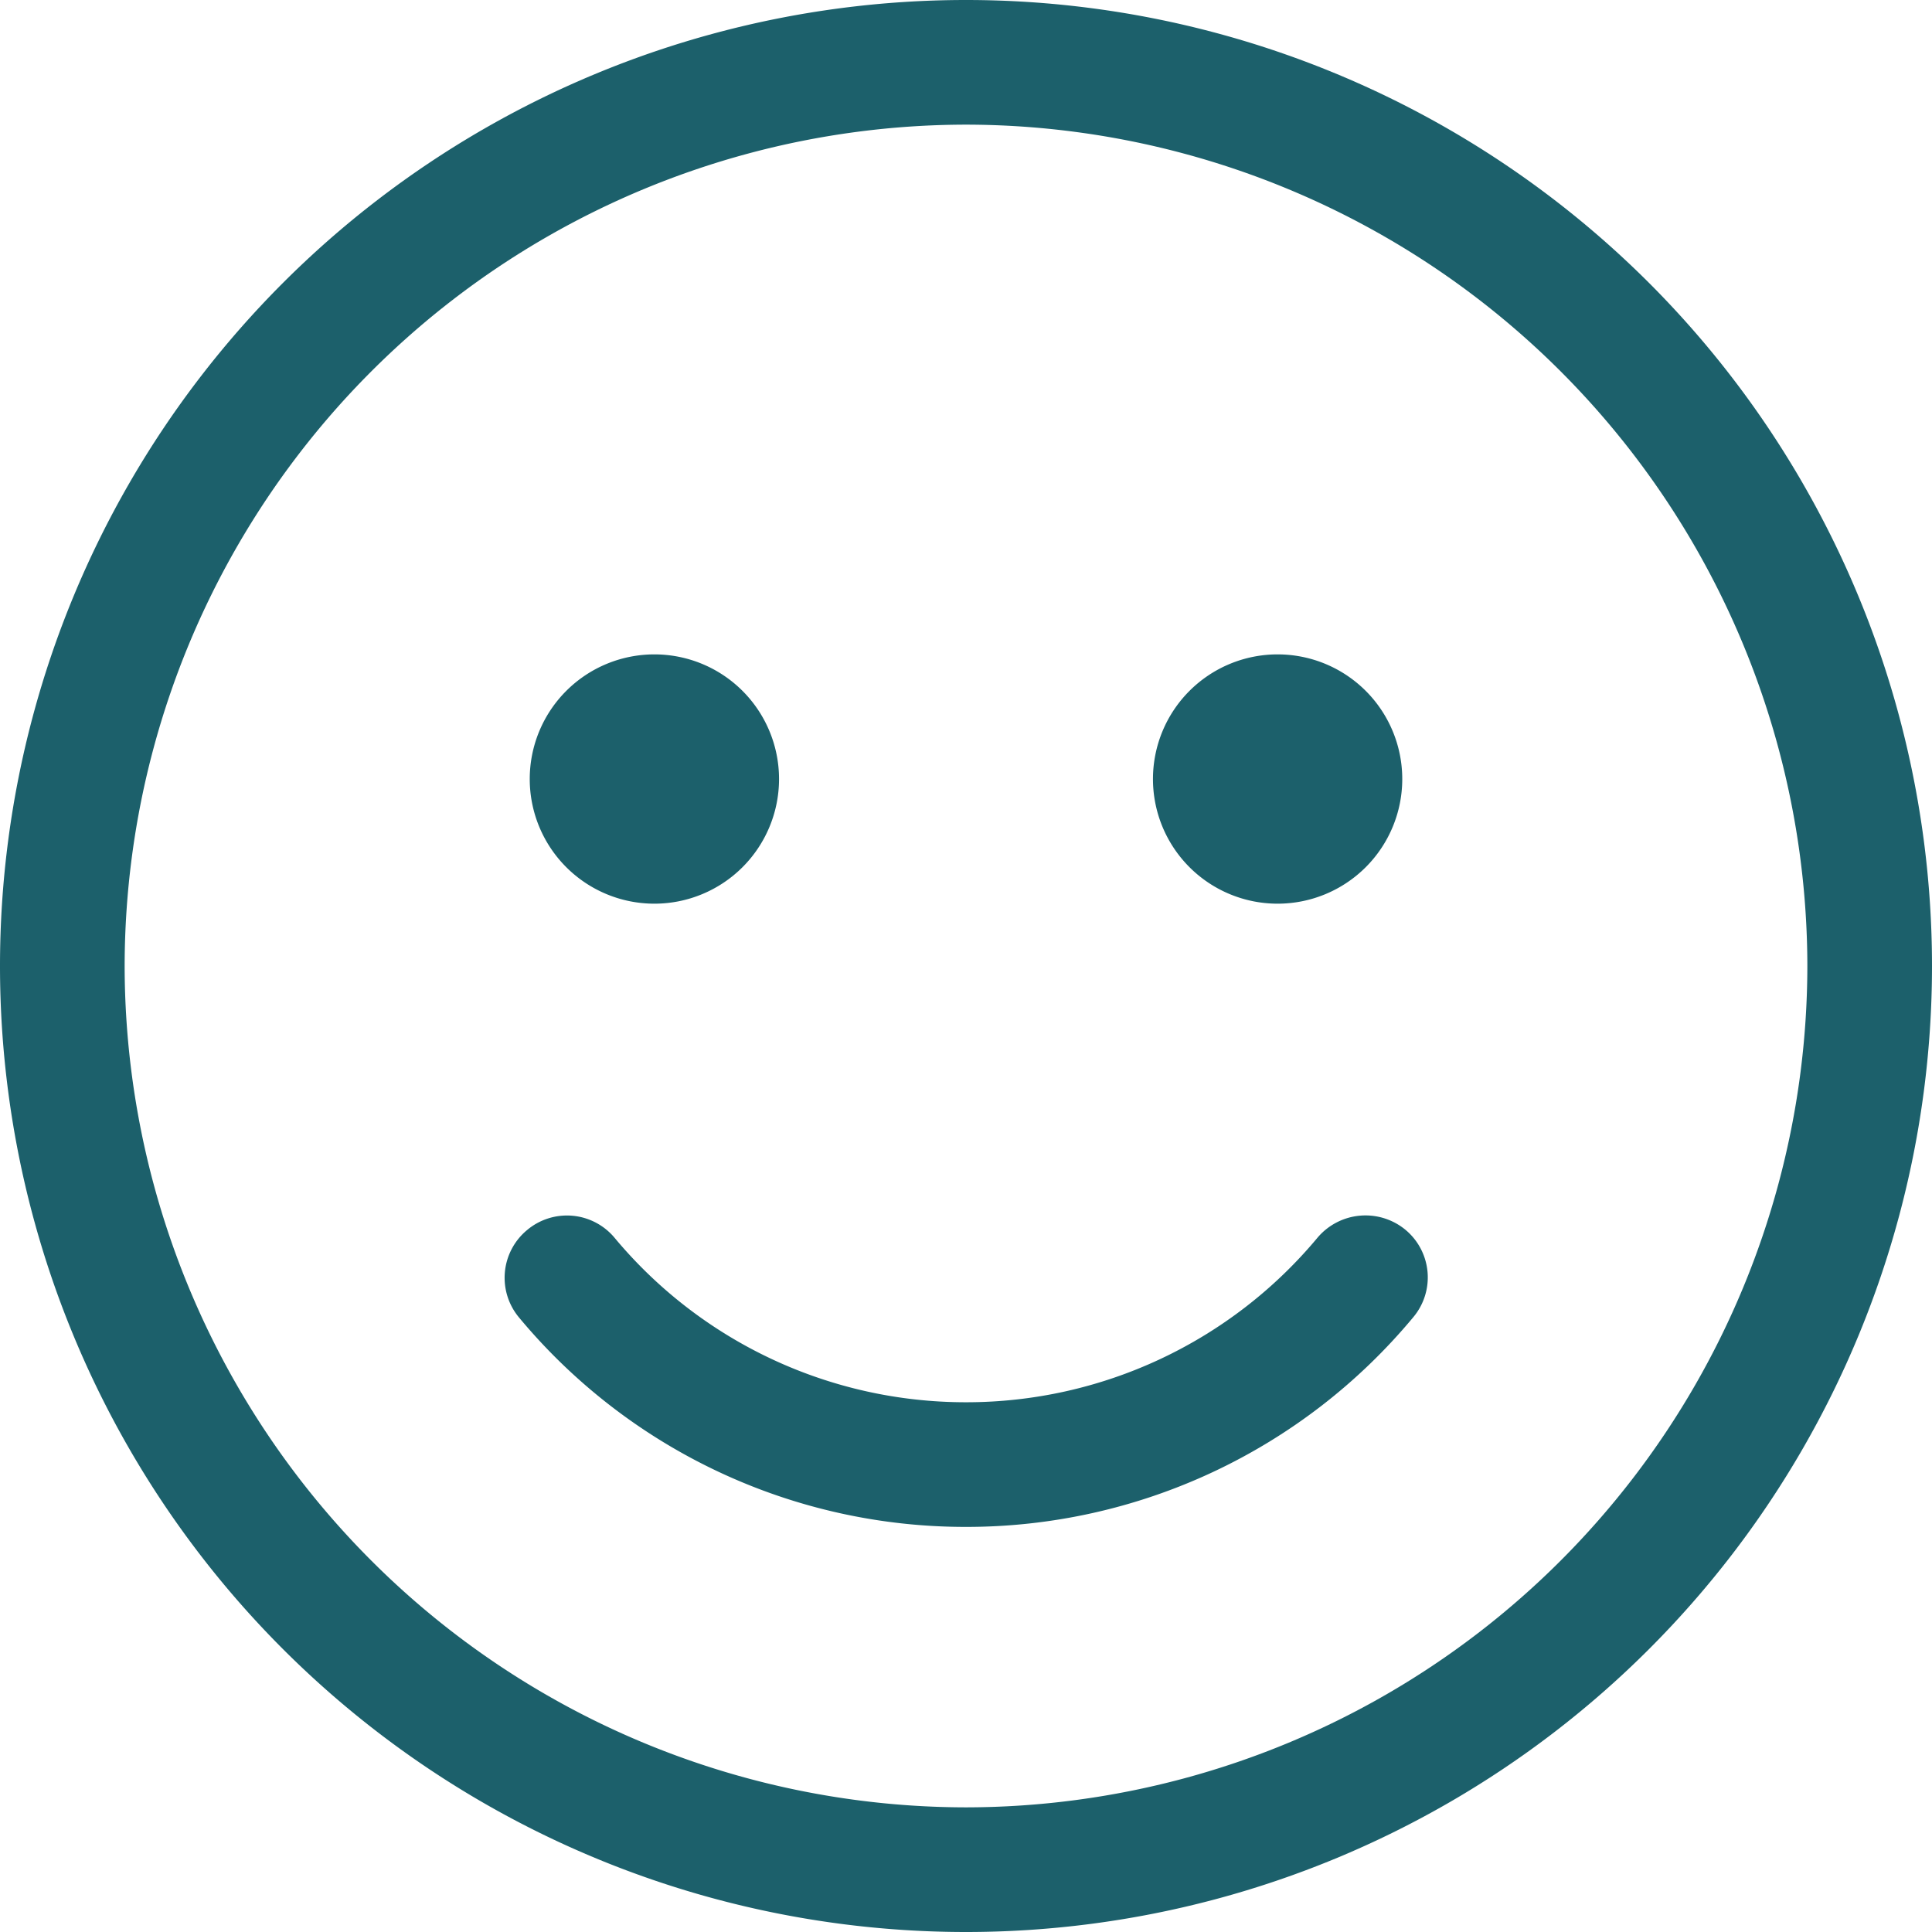
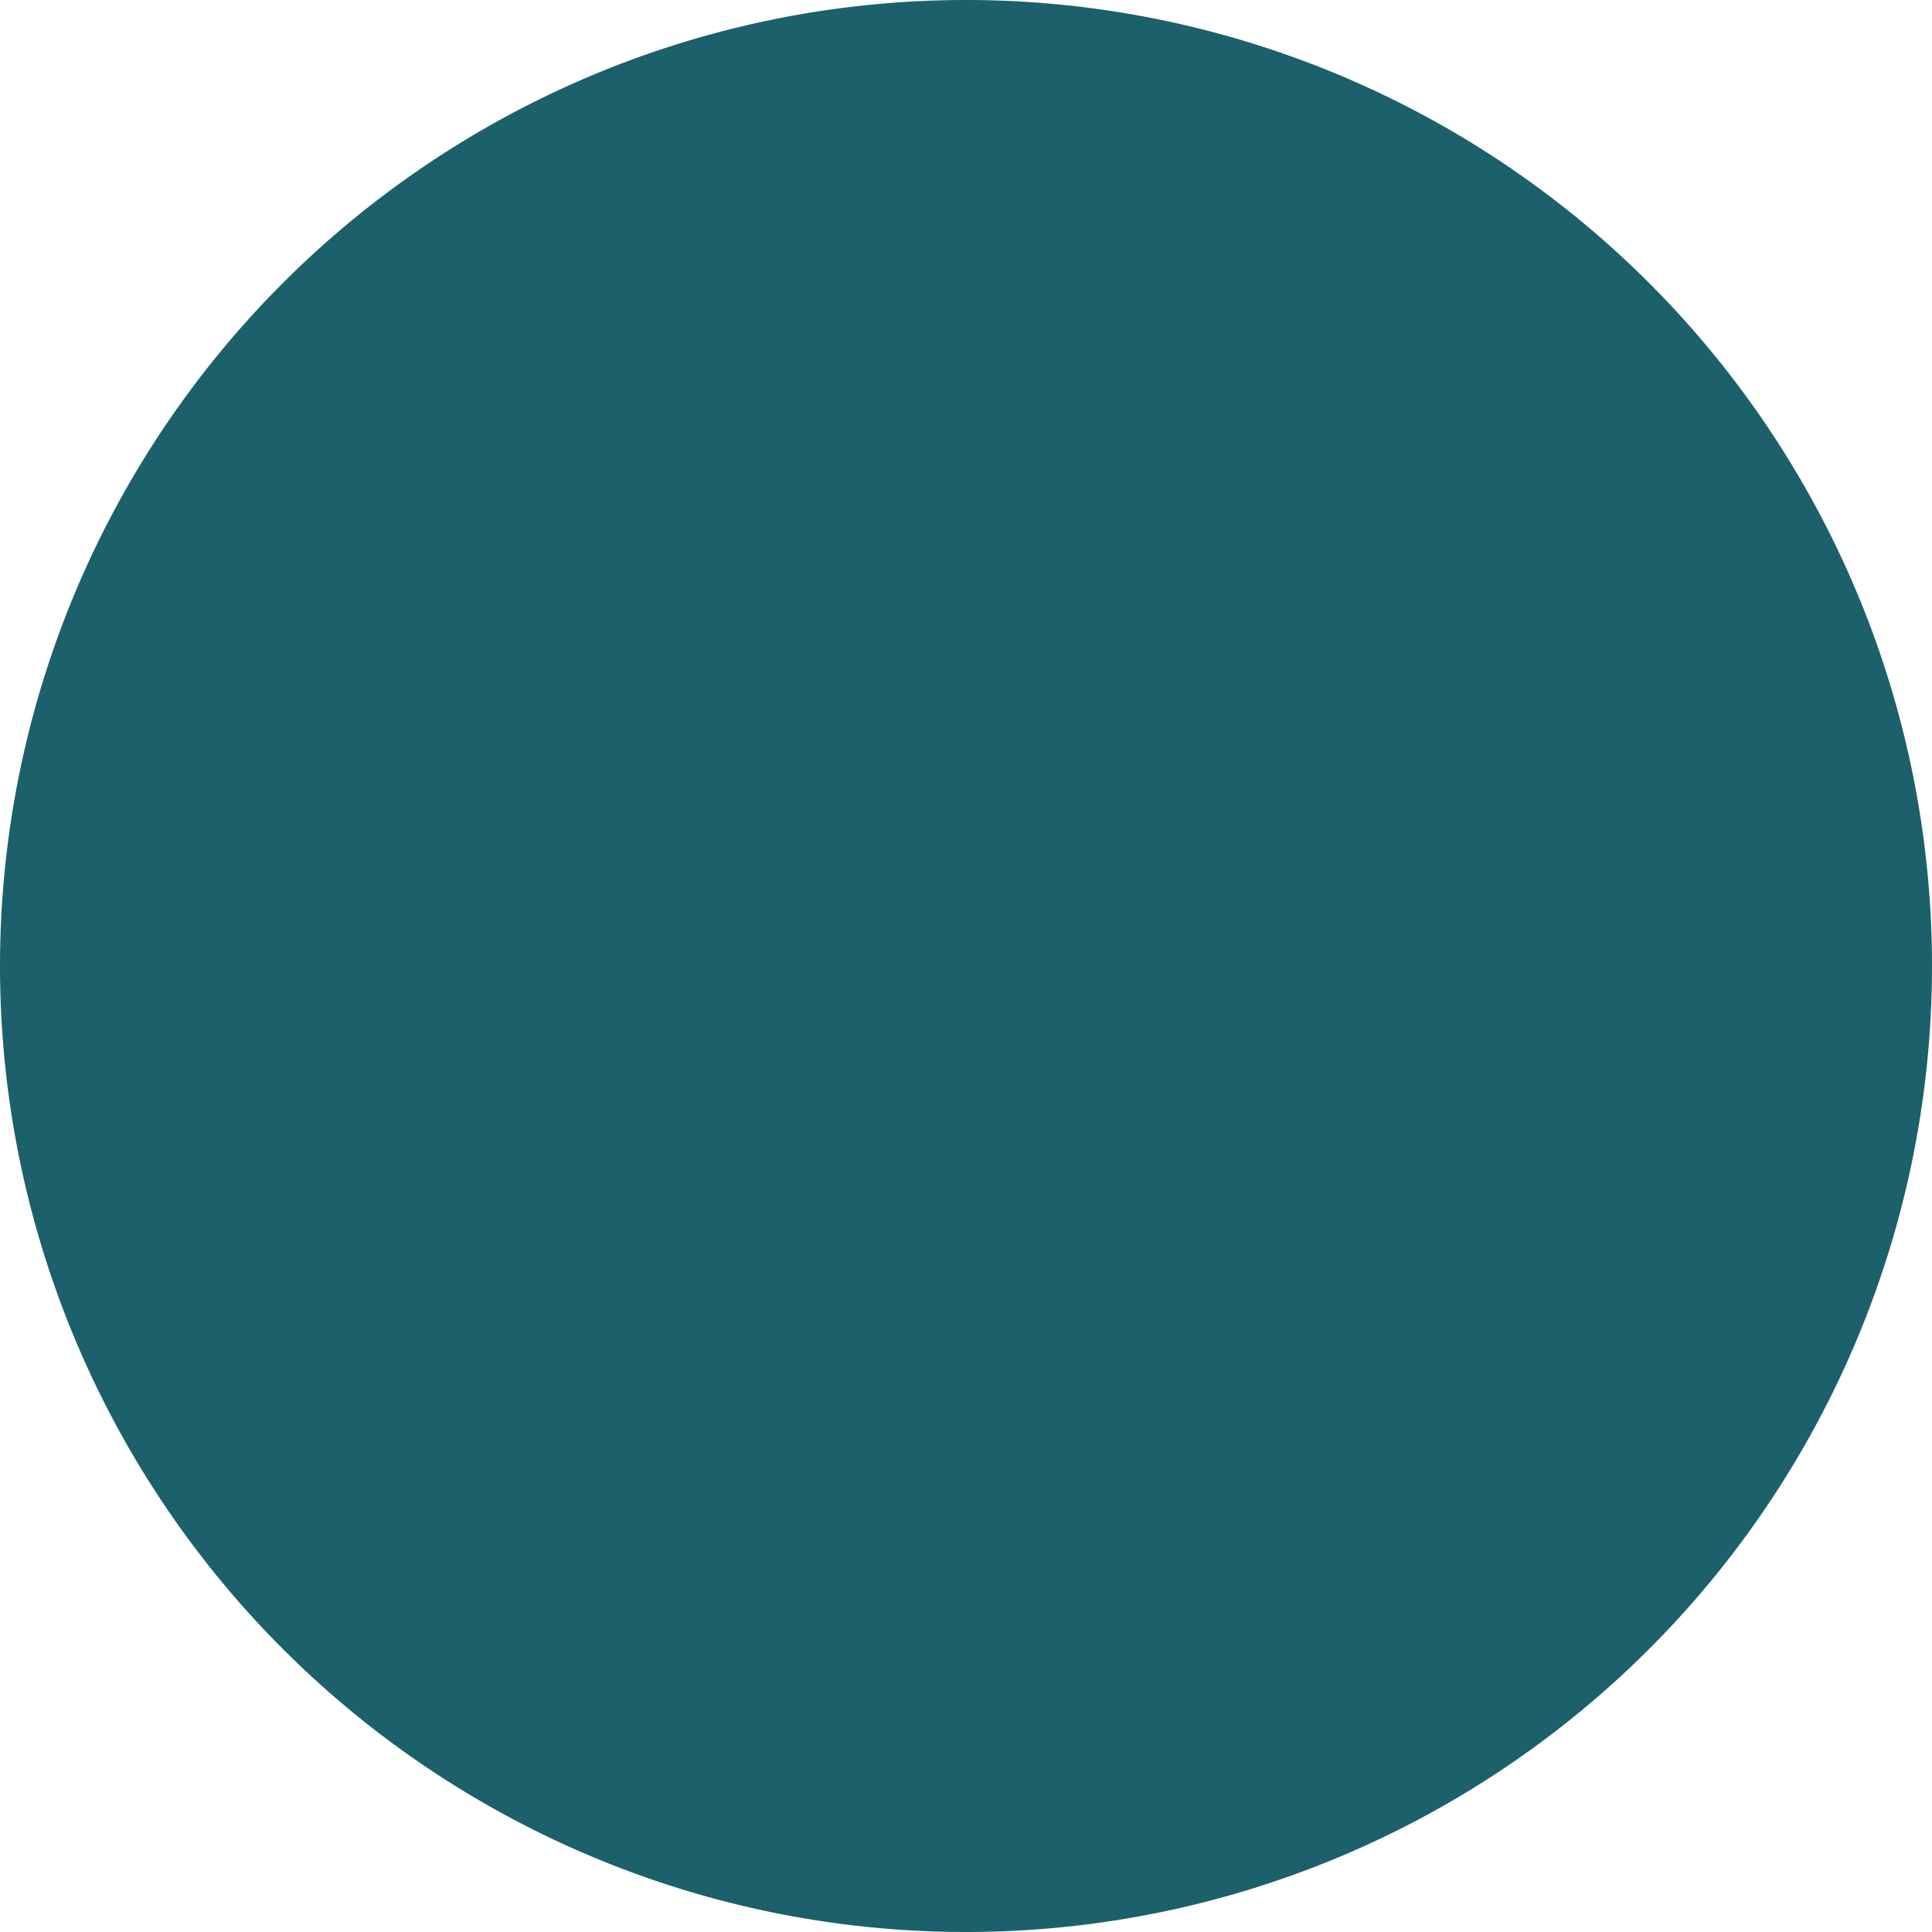
<svg xmlns="http://www.w3.org/2000/svg" width="62" height="62" viewBox="0 0 62 62">
-   <path id="Kundenzufriedenheit_steigern" data-name="Kundenzufriedenheit steigern" d="M0-55A31,31,0,0,0-31-24,31,31,0,0,0,0,7,31,31,0,0,0,31-24,31,31,0,0,0,0-55ZM0,3A27.031,27.031,0,0,1-27-24,27.031,27.031,0,0,1,0-51,27.031,27.031,0,0,1,27-24,27.031,27.031,0,0,1,0,3ZM11.275-15.275A14.666,14.666,0,0,1,0-10a14.666,14.666,0,0,1-11.275-5.275,1.989,1.989,0,0,0-2.812-.25,1.988,1.988,0,0,0-.25,2.813A18.626,18.626,0,0,0,0-6a18.641,18.641,0,0,0,14.35-6.725,1.987,1.987,0,0,0-.25-2.812A2.016,2.016,0,0,0,11.275-15.275ZM-10-26a4,4,0,0,0,4-4,4,4,0,0,0-4-4,4,4,0,0,0-4,4A4,4,0,0,0-10-26Zm20,0a4,4,0,0,0,4-4,4,4,0,0,0-4-4,4,4,0,0,0-4,4A4,4,0,0,0,10-26Z" transform="translate(31 55)" fill="#1c606b" />
+   <path id="Kundenzufriedenheit_steigern" data-name="Kundenzufriedenheit steigern" d="M0-55A31,31,0,0,0-31-24,31,31,0,0,0,0,7,31,31,0,0,0,31-24,31,31,0,0,0,0-55ZM0,3ZM11.275-15.275A14.666,14.666,0,0,1,0-10a14.666,14.666,0,0,1-11.275-5.275,1.989,1.989,0,0,0-2.812-.25,1.988,1.988,0,0,0-.25,2.813A18.626,18.626,0,0,0,0-6a18.641,18.641,0,0,0,14.35-6.725,1.987,1.987,0,0,0-.25-2.812A2.016,2.016,0,0,0,11.275-15.275ZM-10-26a4,4,0,0,0,4-4,4,4,0,0,0-4-4,4,4,0,0,0-4,4A4,4,0,0,0-10-26Zm20,0a4,4,0,0,0,4-4,4,4,0,0,0-4-4,4,4,0,0,0-4,4A4,4,0,0,0,10-26Z" transform="translate(31 55)" fill="#1c606b" />
</svg>